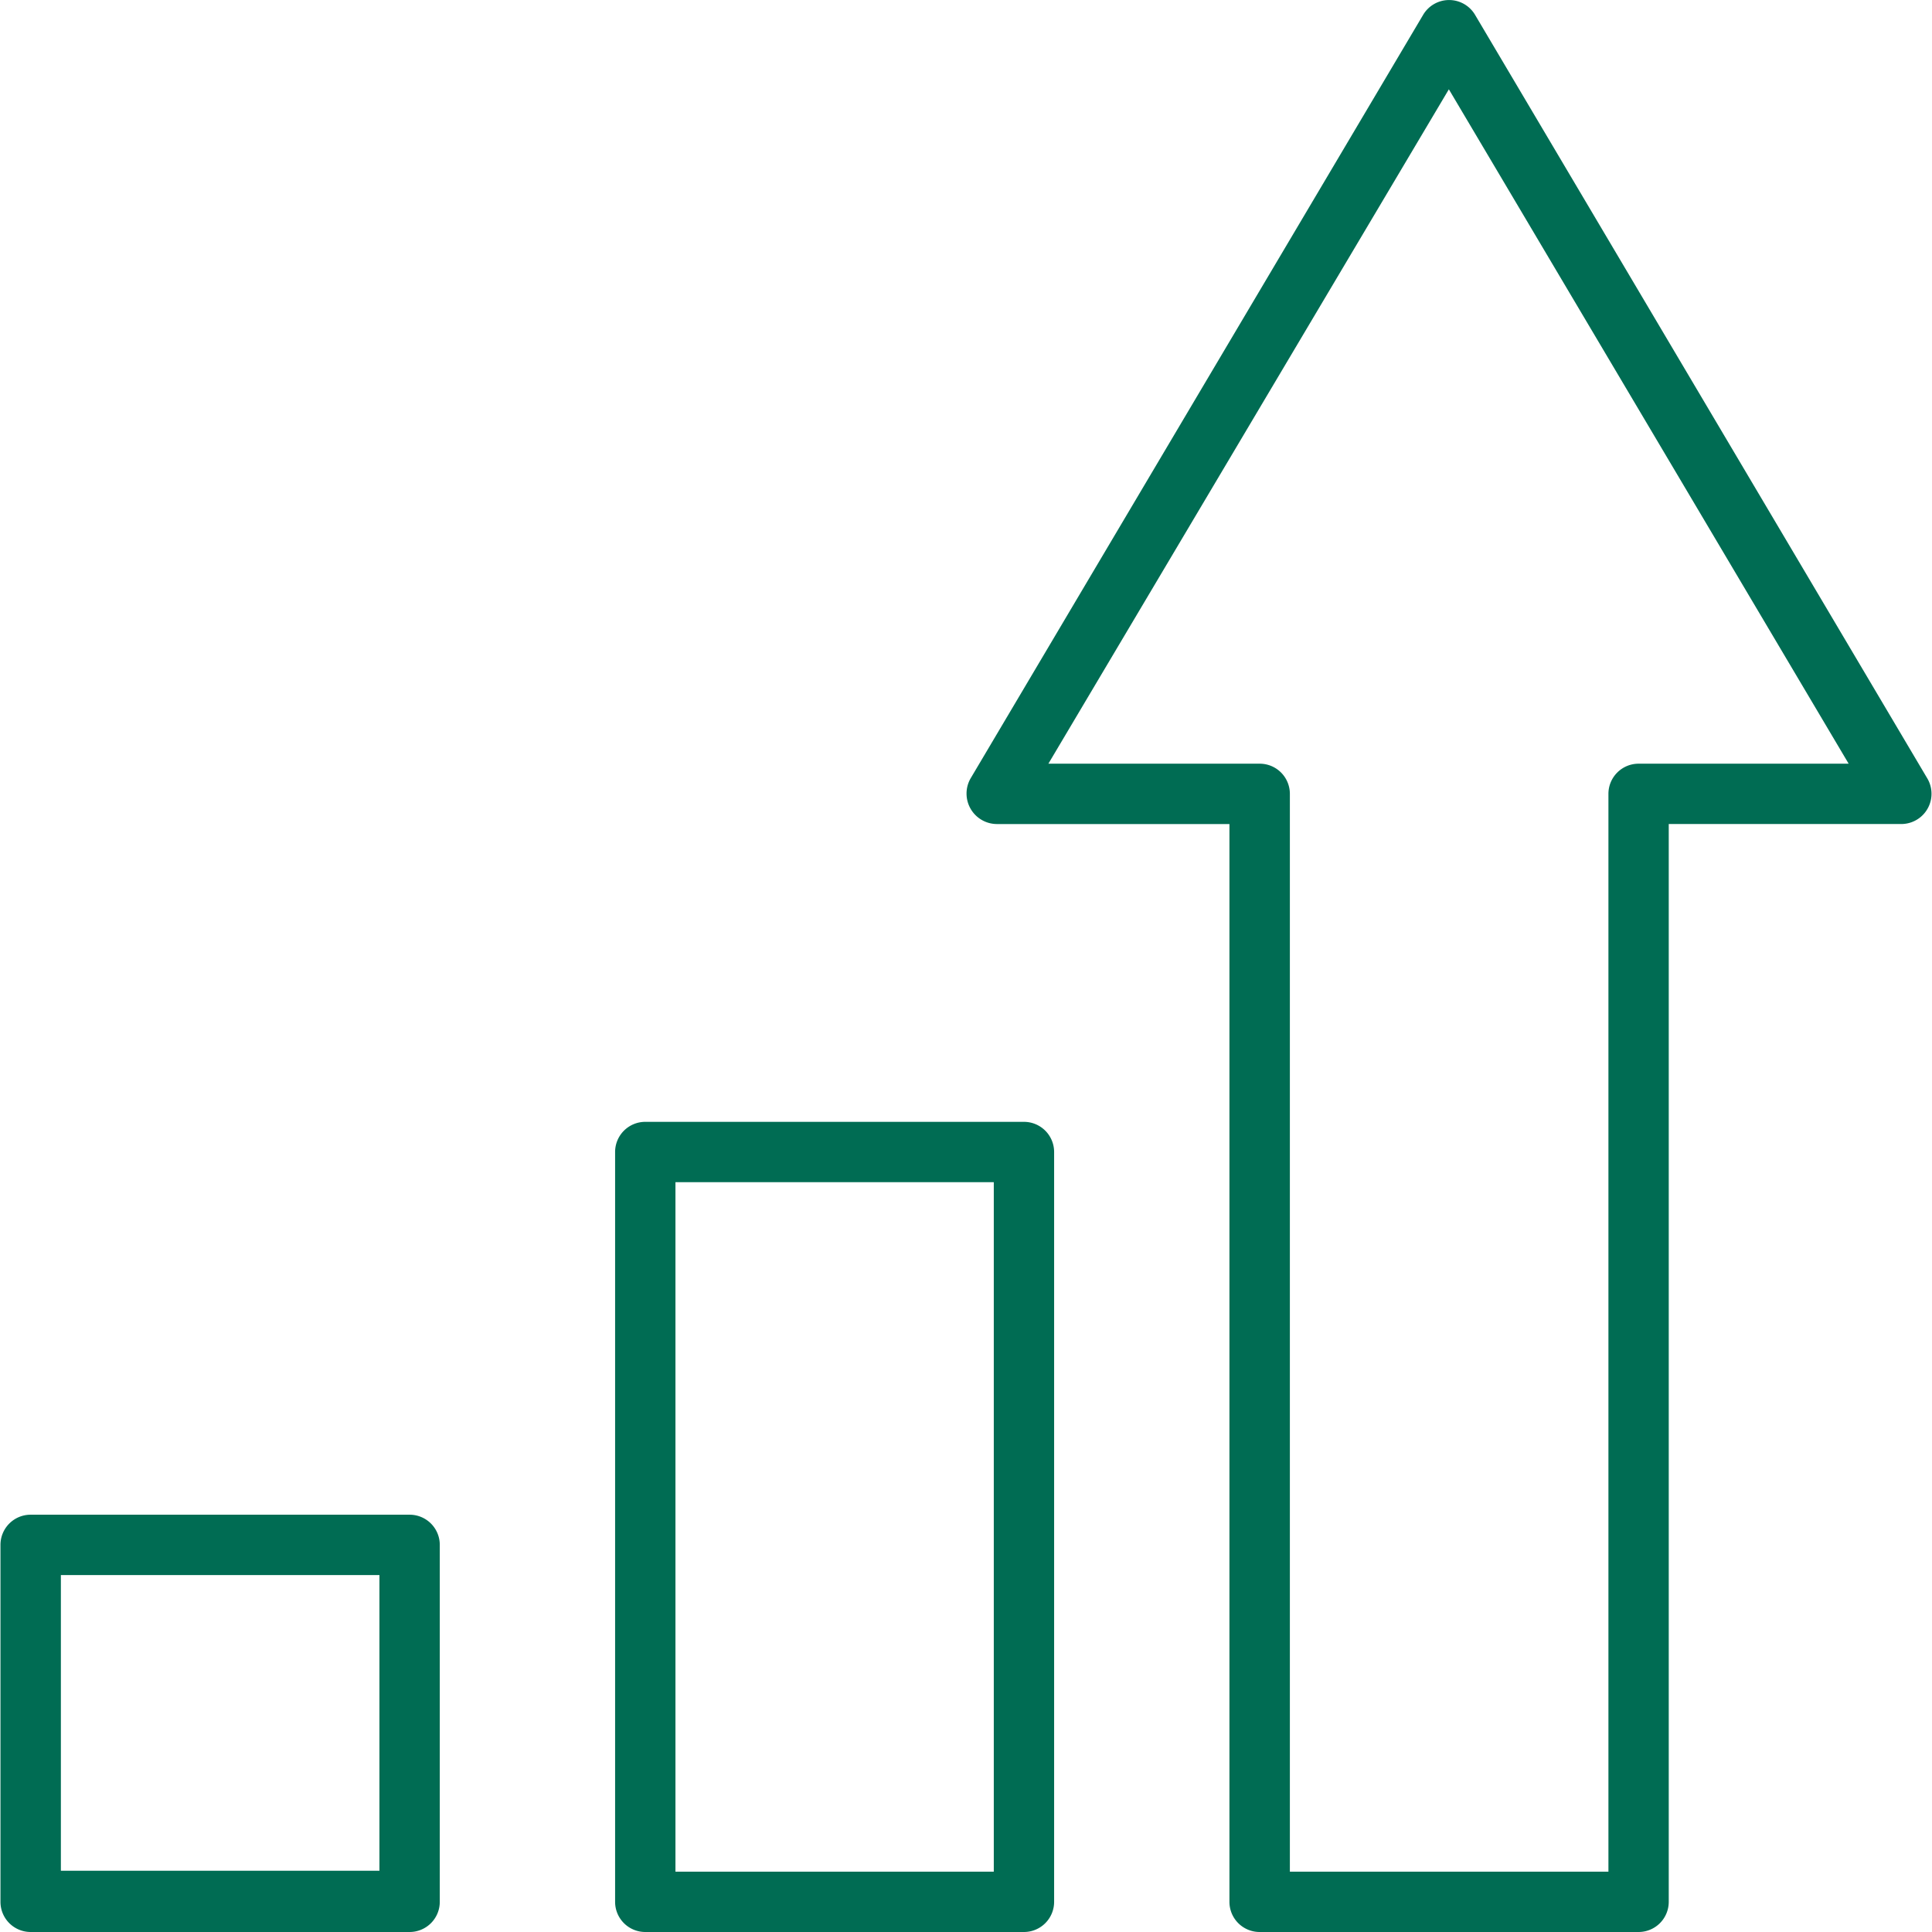
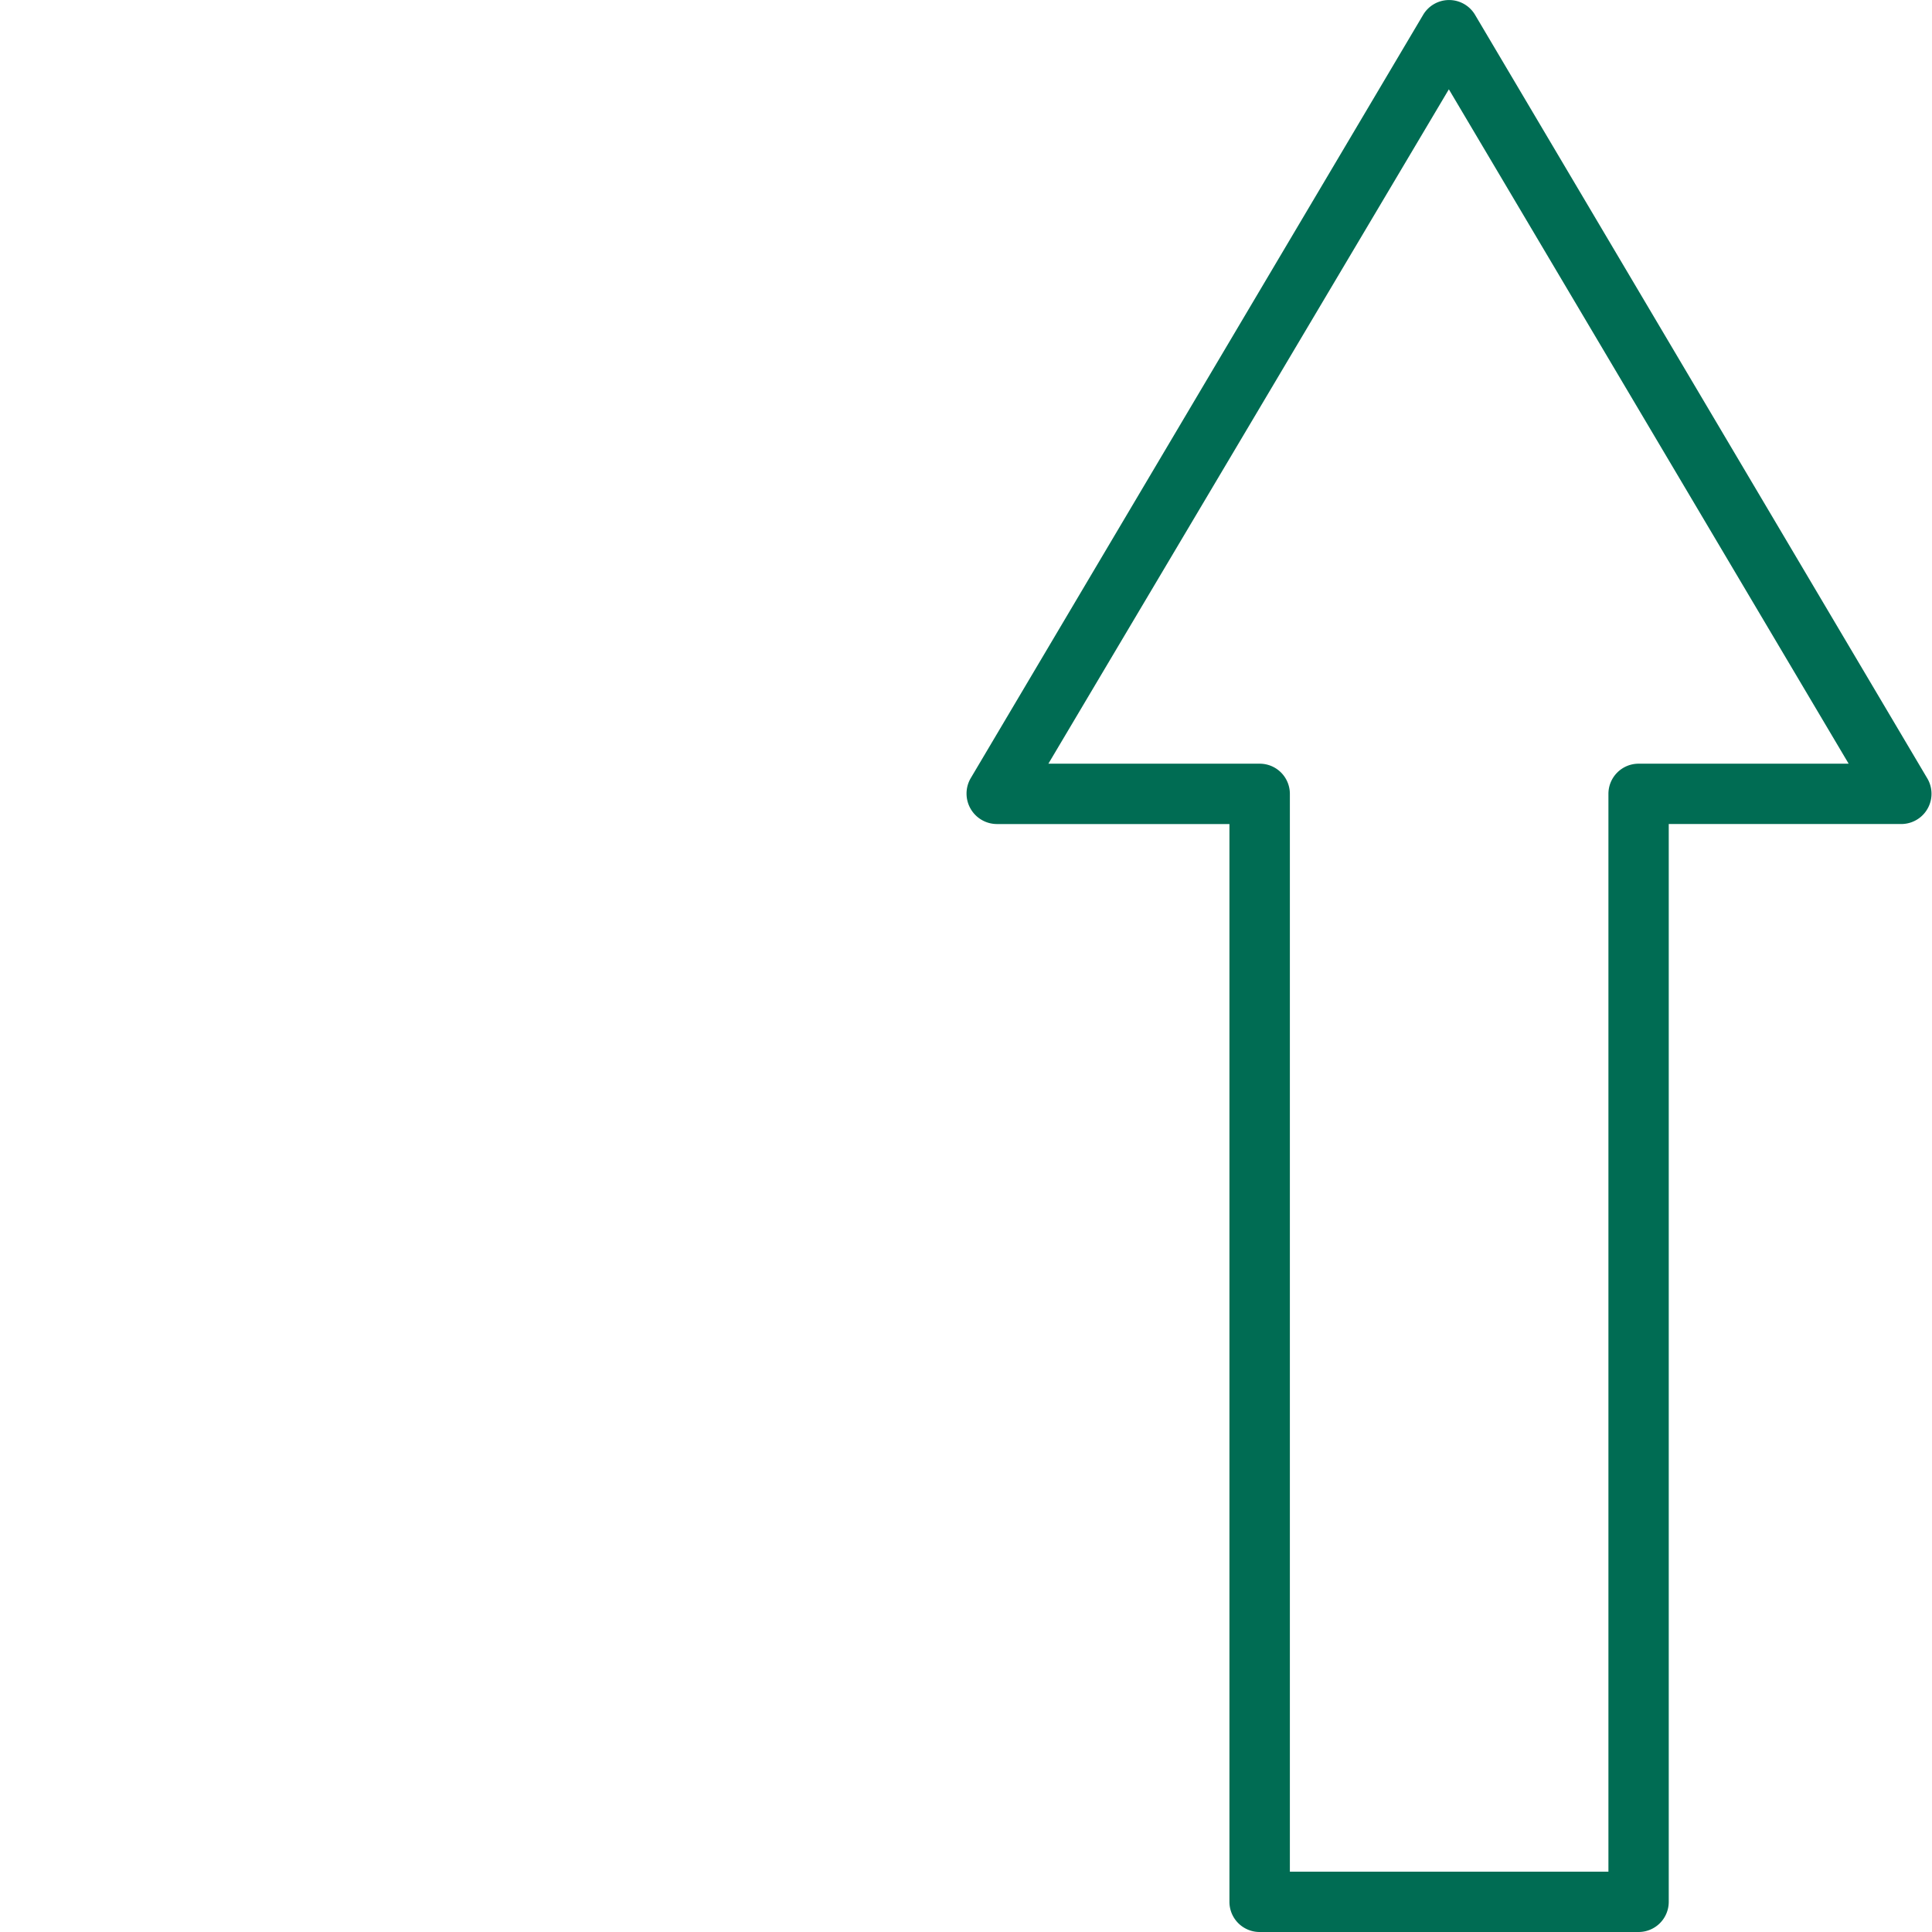
<svg xmlns="http://www.w3.org/2000/svg" id="Ebene_1" data-name="Ebene 1" width="70" height="70" viewBox="0 0 121.239 121.297">
  <path id="Pfad_82" data-name="Pfad 82" d="M92.341,48.845,63.944.9a1.894,1.894,0,0,0-3.258,0L32.27,48.845a1.913,1.913,0,0,0,1.648,2.861H48.524v67.667a1.894,1.894,0,0,0,1.894,1.894H74.211a1.894,1.894,0,0,0,1.894-1.894V51.705H90.712a1.9,1.9,0,0,0,1.629-2.861Zm-18.129-.928a1.894,1.894,0,0,0-1.894,1.894v67.667h-20V49.811a1.894,1.894,0,0,0-1.894-1.894H37.157L62.3,5.577,87.4,47.917Z" transform="translate(28.635 0.03)" fill="#006c53" />
-   <path id="Pfad_83" data-name="Pfad 83" d="M46.039,37.15H22.264a1.894,1.894,0,0,0-1.894,1.894V86.12a1.894,1.894,0,0,0,1.894,1.894H46.039a1.894,1.894,0,0,0,1.894-1.894V39.044A1.894,1.894,0,0,0,46.039,37.15ZM44.145,84.225H24.159V40.939H44.145Z" transform="translate(18.219 33.283)" fill="#006c53" />
-   <path id="Pfad_84" data-name="Pfad 84" d="M25.688,50.17H1.894A1.894,1.894,0,0,0,0,52.064V74.475a1.894,1.894,0,0,0,1.894,1.894H25.688a1.894,1.894,0,0,0,1.894-1.894V52.064A1.894,1.894,0,0,0,25.688,50.17ZM23.793,72.524h-20V53.959h20Z" transform="translate(0 44.928)" fill="#006c53" />
</svg>